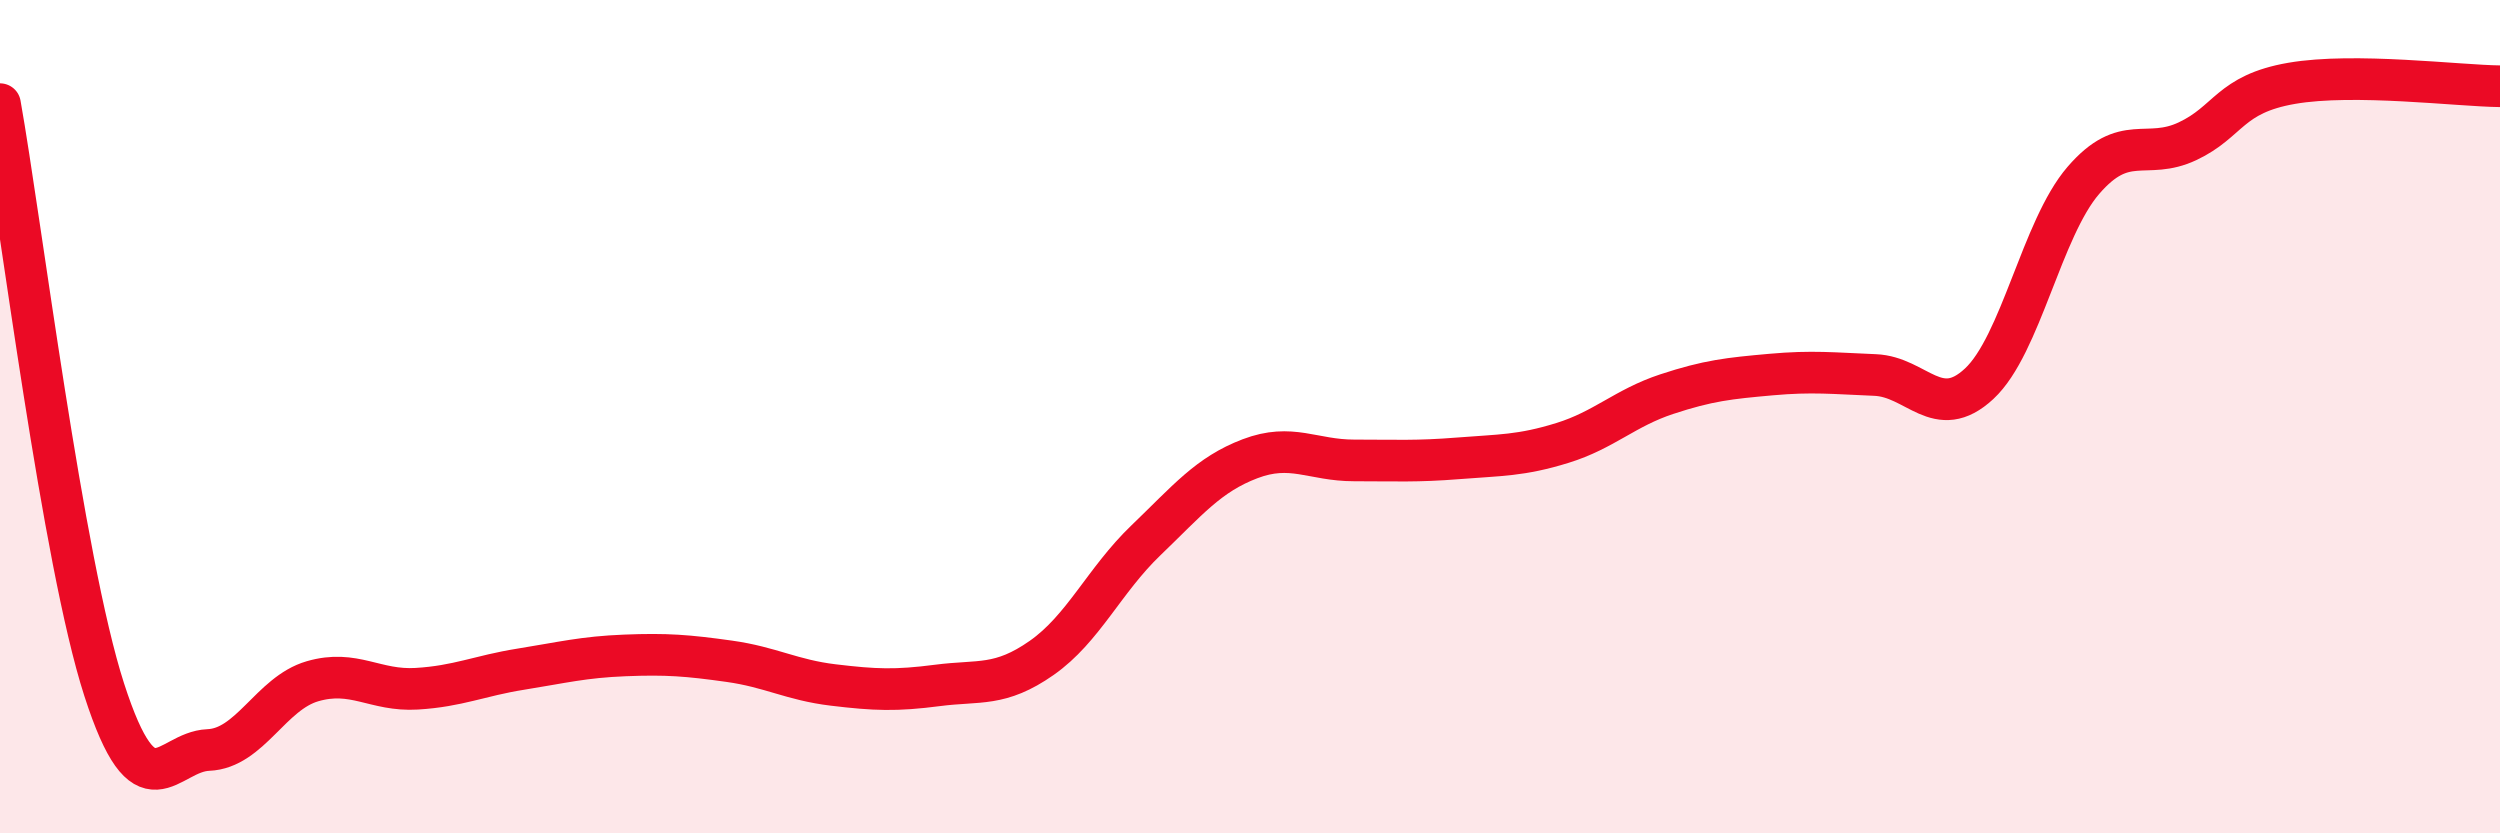
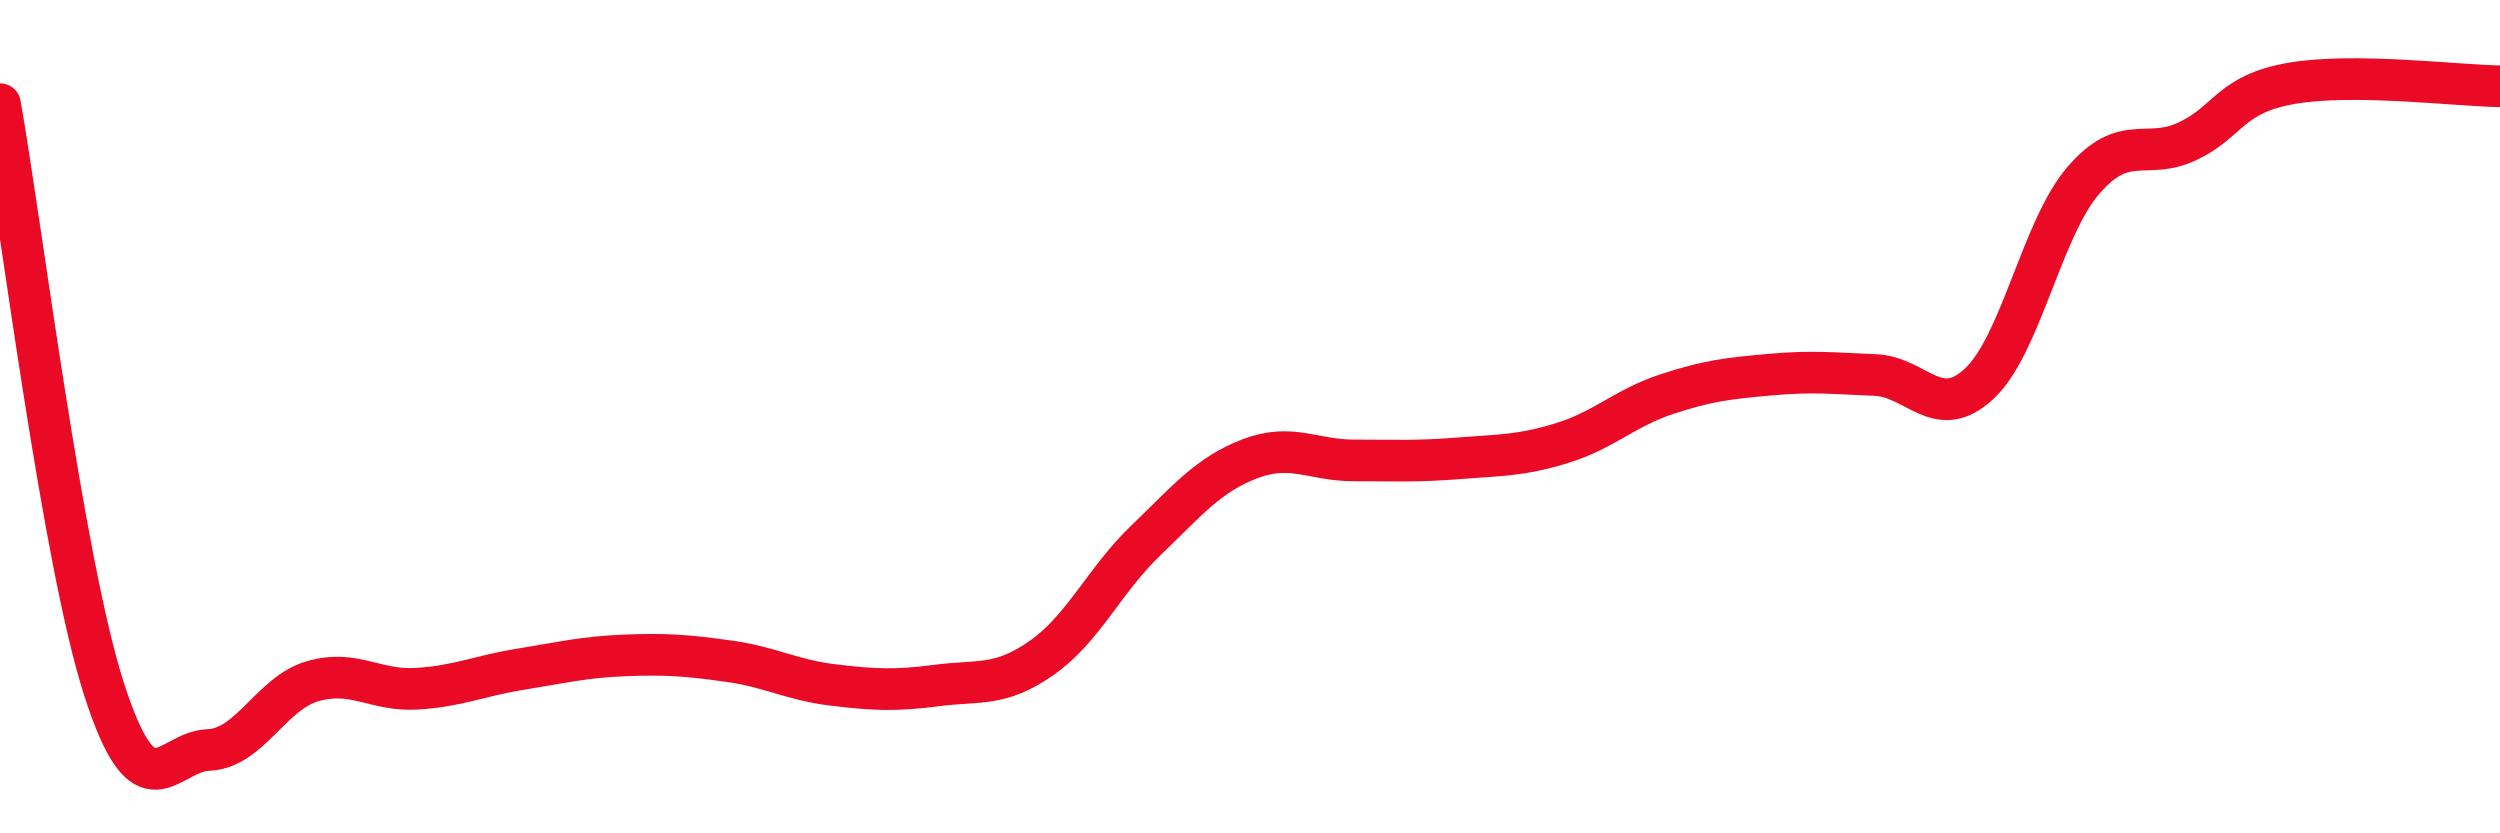
<svg xmlns="http://www.w3.org/2000/svg" width="60" height="20" viewBox="0 0 60 20">
-   <path d="M 0,2.5 C 0.5,5.31 1.5,13.45 2.5,16.55 C 3.5,19.65 4,18.04 5,18 C 6,17.96 6.5,16.64 7.5,16.35 C 8.5,16.06 9,16.59 10,16.53 C 11,16.47 11.5,16.22 12.5,16.06 C 13.5,15.9 14,15.77 15,15.73 C 16,15.69 16.5,15.73 17.5,15.87 C 18.5,16.01 19,16.32 20,16.44 C 21,16.56 21.5,16.58 22.5,16.45 C 23.5,16.32 24,16.49 25,15.79 C 26,15.09 26.5,13.93 27.5,12.97 C 28.5,12.01 29,11.39 30,11.01 C 31,10.63 31.5,11.05 32.5,11.05 C 33.5,11.05 34,11.08 35,11 C 36,10.92 36.5,10.94 37.5,10.63 C 38.5,10.32 39,9.79 40,9.46 C 41,9.13 41.5,9.08 42.5,8.99 C 43.5,8.9 44,8.96 45,9 C 46,9.04 46.5,10.14 47.5,9.21 C 48.5,8.28 49,5.49 50,4.33 C 51,3.17 51.5,3.86 52.5,3.39 C 53.5,2.92 53.5,2.26 55,2 C 56.5,1.74 59,2.06 60,2.07L60 20L0 20Z" fill="#EB0A25" opacity="0.1" stroke-linecap="round" stroke-linejoin="round" />
  <path d="M 0,2.5 C 0.5,5.31 1.5,13.45 2.5,16.55 C 3.5,19.65 4,18.04 5,18 C 6,17.96 6.5,16.64 7.5,16.35 C 8.5,16.06 9,16.59 10,16.53 C 11,16.47 11.5,16.22 12.5,16.06 C 13.5,15.9 14,15.77 15,15.73 C 16,15.69 16.5,15.73 17.5,15.87 C 18.5,16.01 19,16.32 20,16.44 C 21,16.56 21.5,16.58 22.5,16.45 C 23.5,16.32 24,16.49 25,15.79 C 26,15.09 26.5,13.93 27.5,12.97 C 28.5,12.01 29,11.39 30,11.01 C 31,10.63 31.5,11.05 32.5,11.05 C 33.5,11.05 34,11.08 35,11 C 36,10.92 36.5,10.94 37.5,10.63 C 38.5,10.32 39,9.79 40,9.46 C 41,9.13 41.5,9.08 42.5,8.99 C 43.5,8.9 44,8.96 45,9 C 46,9.04 46.5,10.14 47.5,9.21 C 48.5,8.28 49,5.49 50,4.33 C 51,3.17 51.5,3.86 52.5,3.39 C 53.5,2.92 53.5,2.26 55,2 C 56.5,1.74 59,2.06 60,2.07" stroke="#EB0A25" stroke-width="1" fill="none" stroke-linecap="round" stroke-linejoin="round" />
</svg>